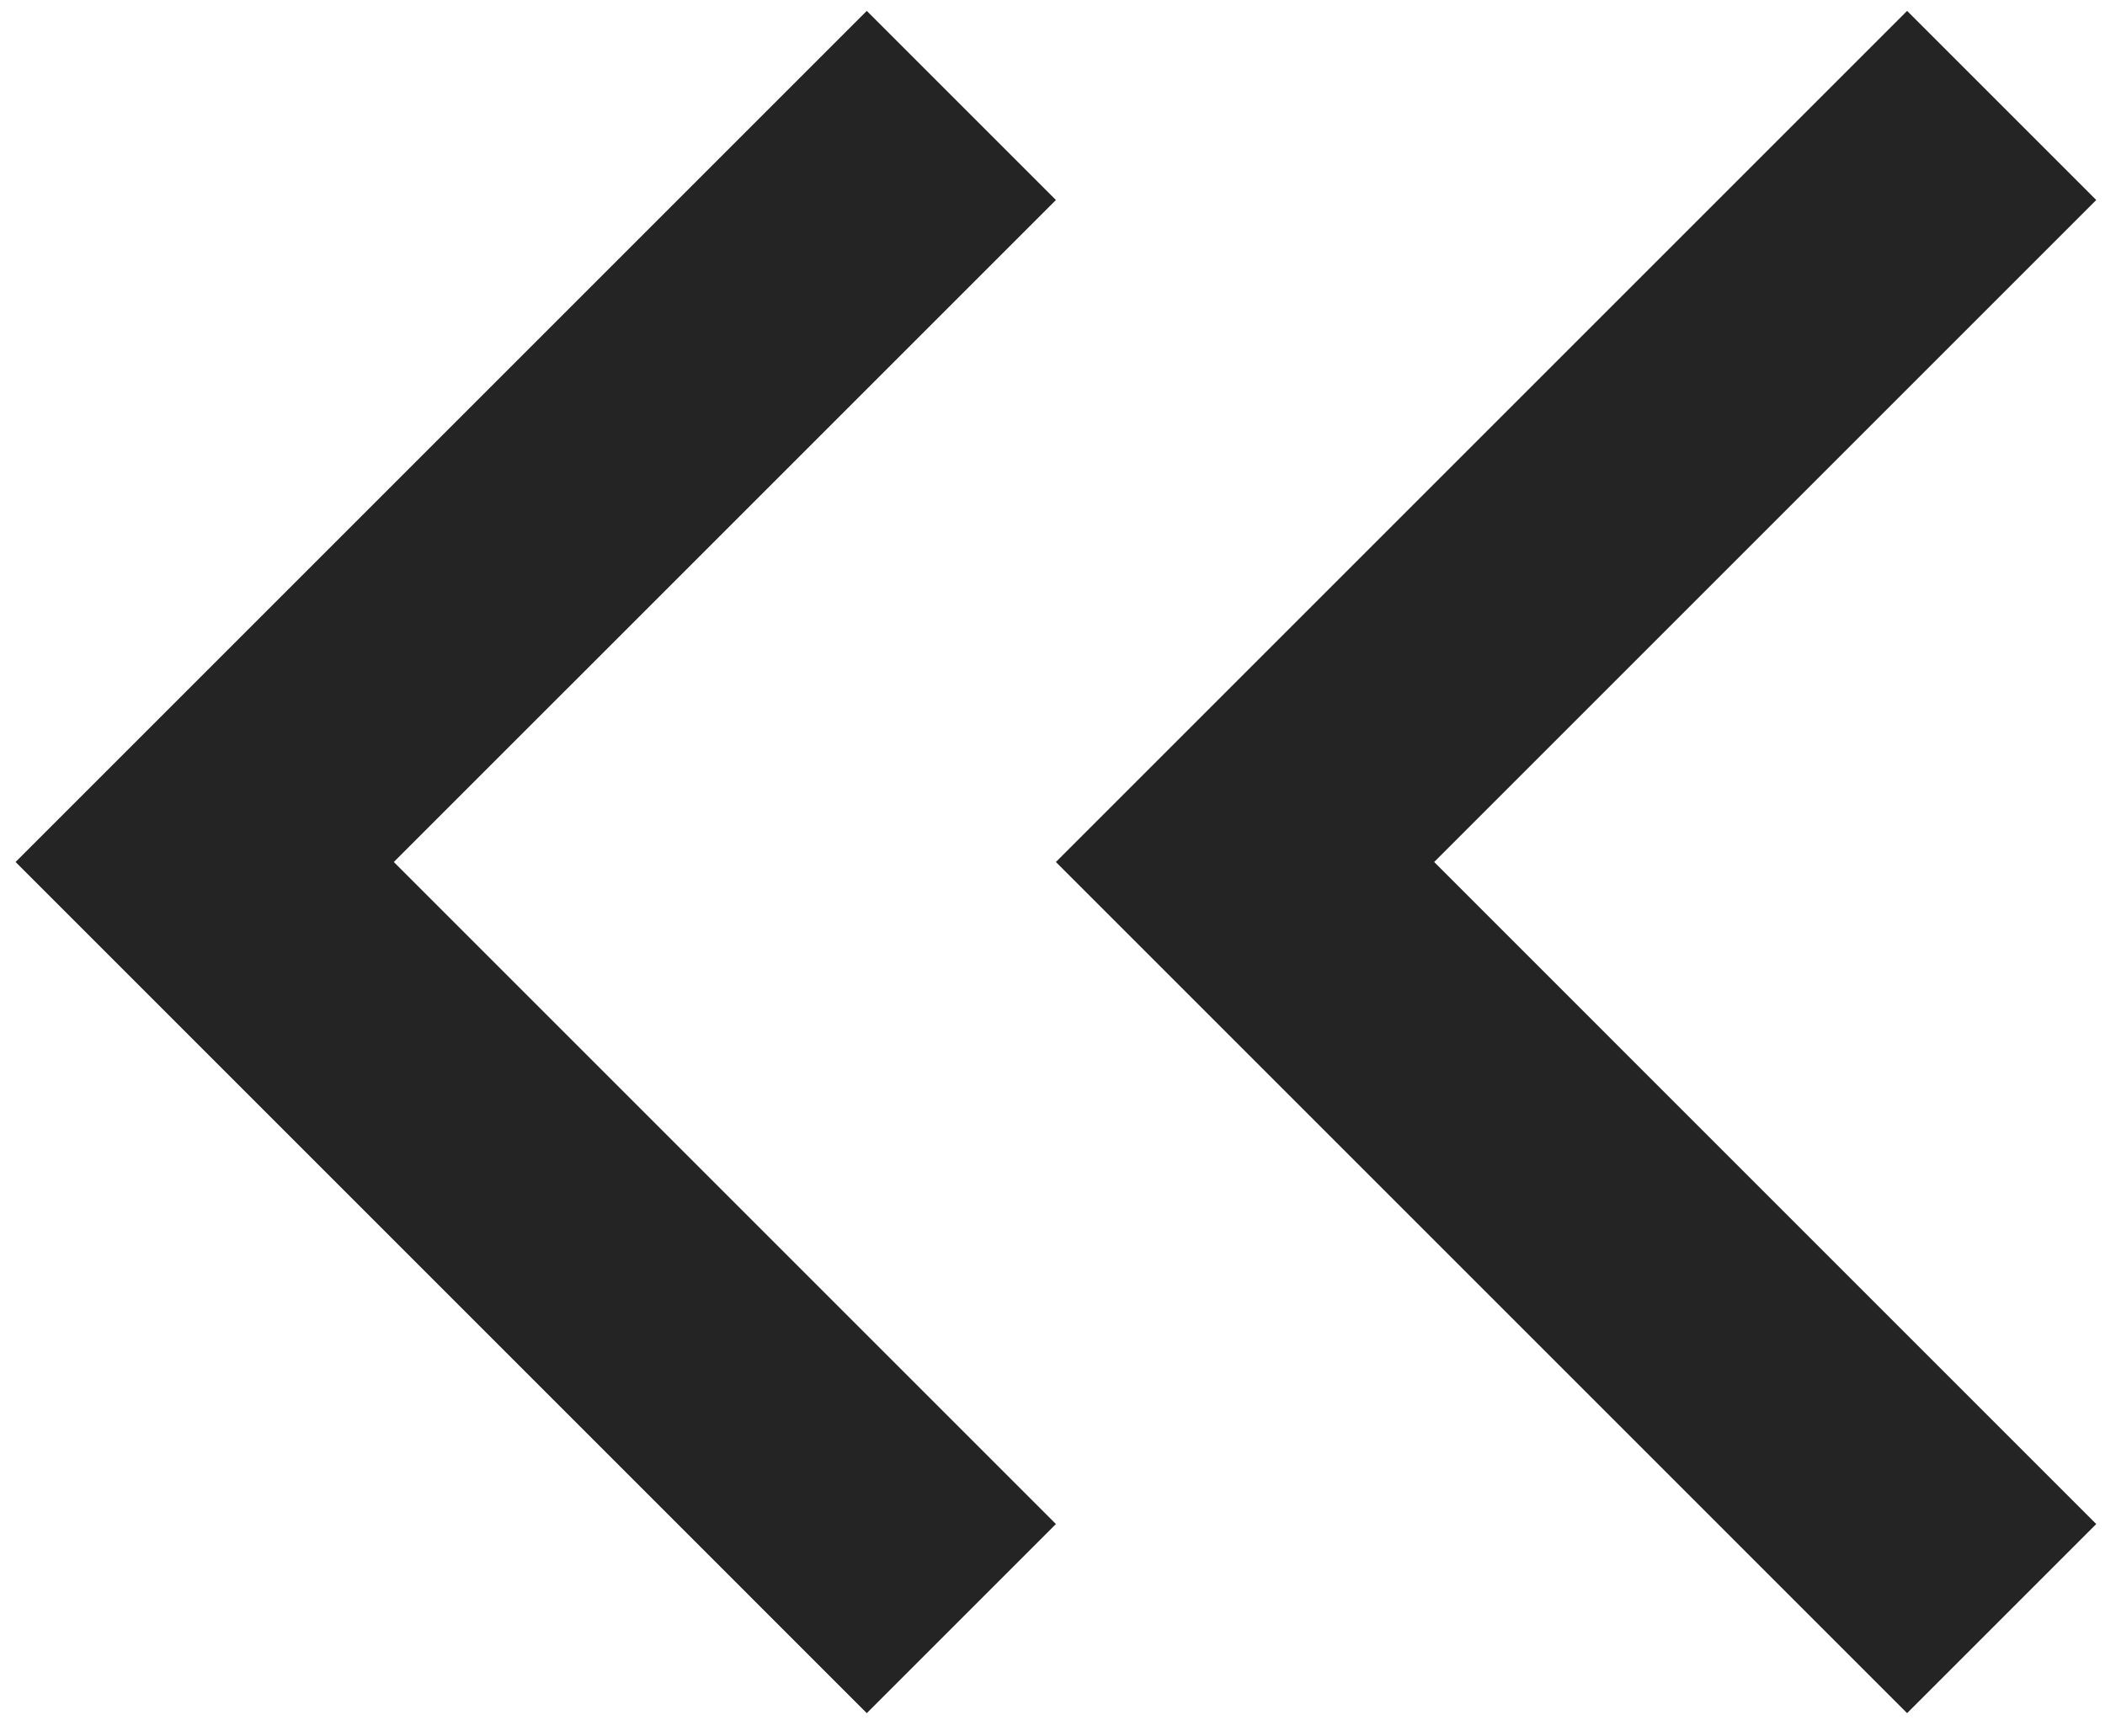
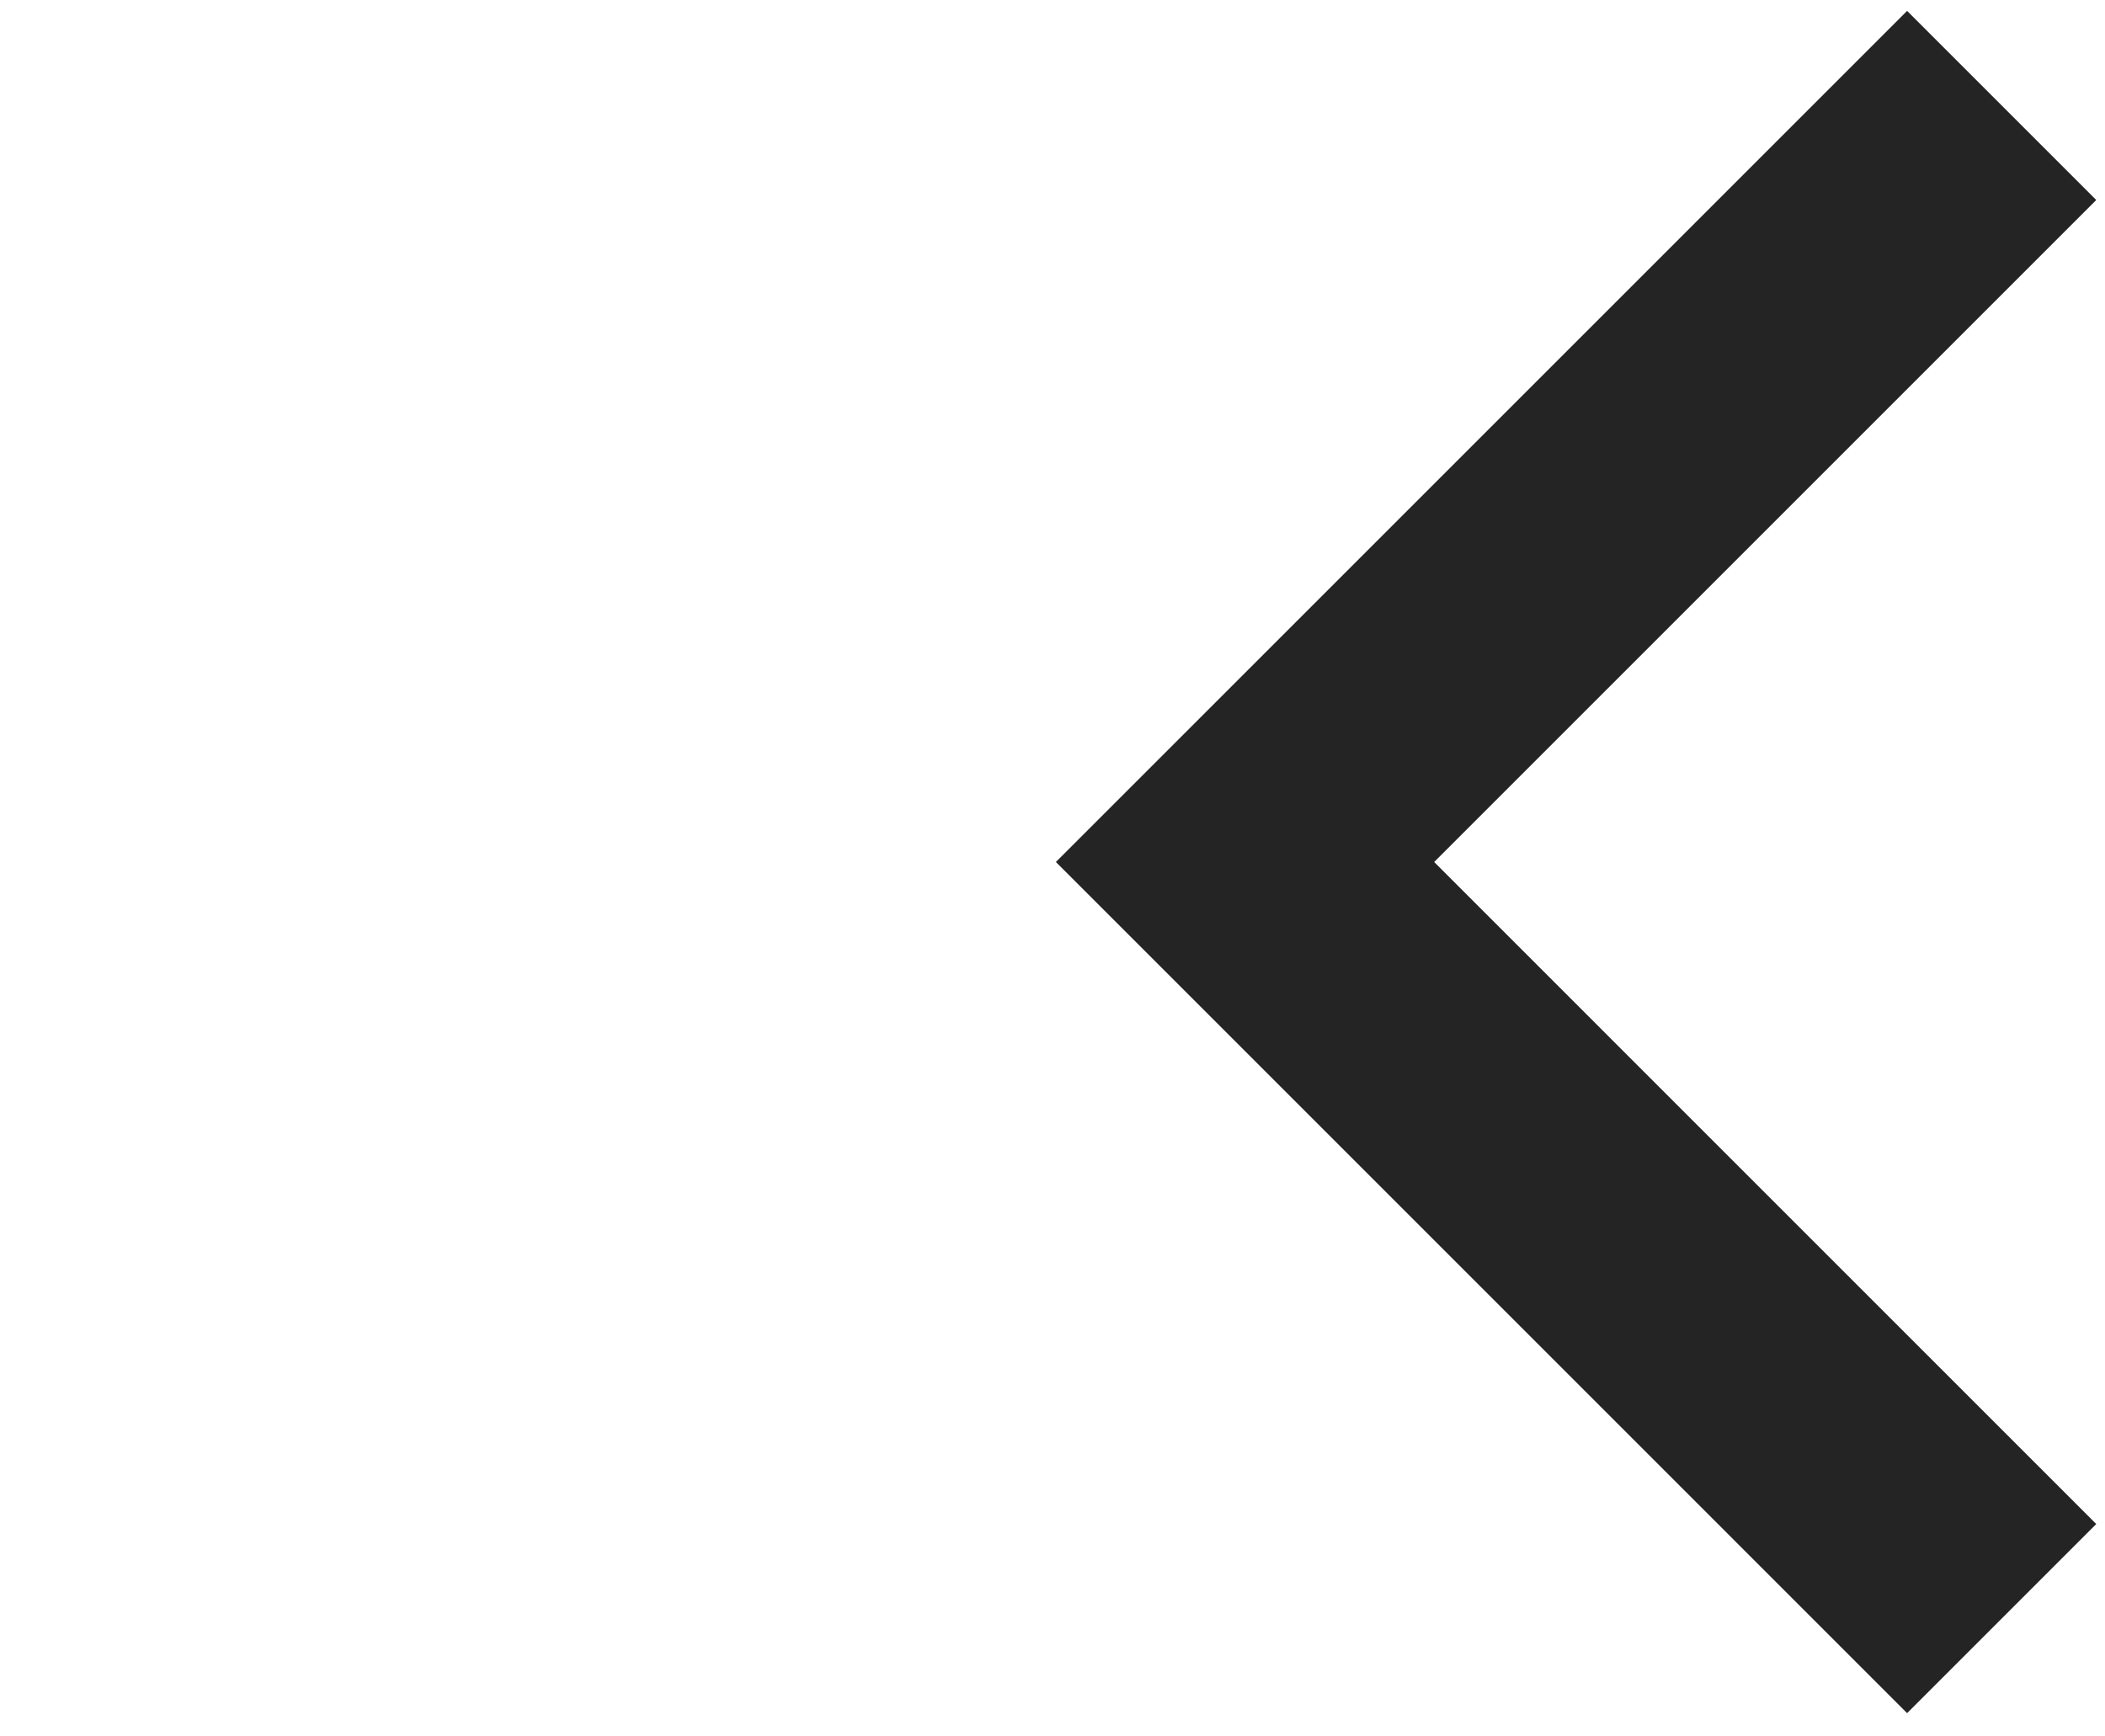
<svg xmlns="http://www.w3.org/2000/svg" width="80" height="66" viewBox="0 0 80 66" fill="none">
  <g id="Group 385">
    <path id="Vector" d="M54.505 32.764L79.667 57.927L72.479 65.115L40.129 32.764L72.479 0.414L79.667 7.602L54.505 32.764Z" fill="#242424" />
-     <path id="Vector_2" d="M14.967 32.764L40.13 57.927L32.942 65.115L0.592 32.764L32.942 0.414L40.13 7.602L14.967 32.764Z" fill="#242424" />
  </g>
</svg>